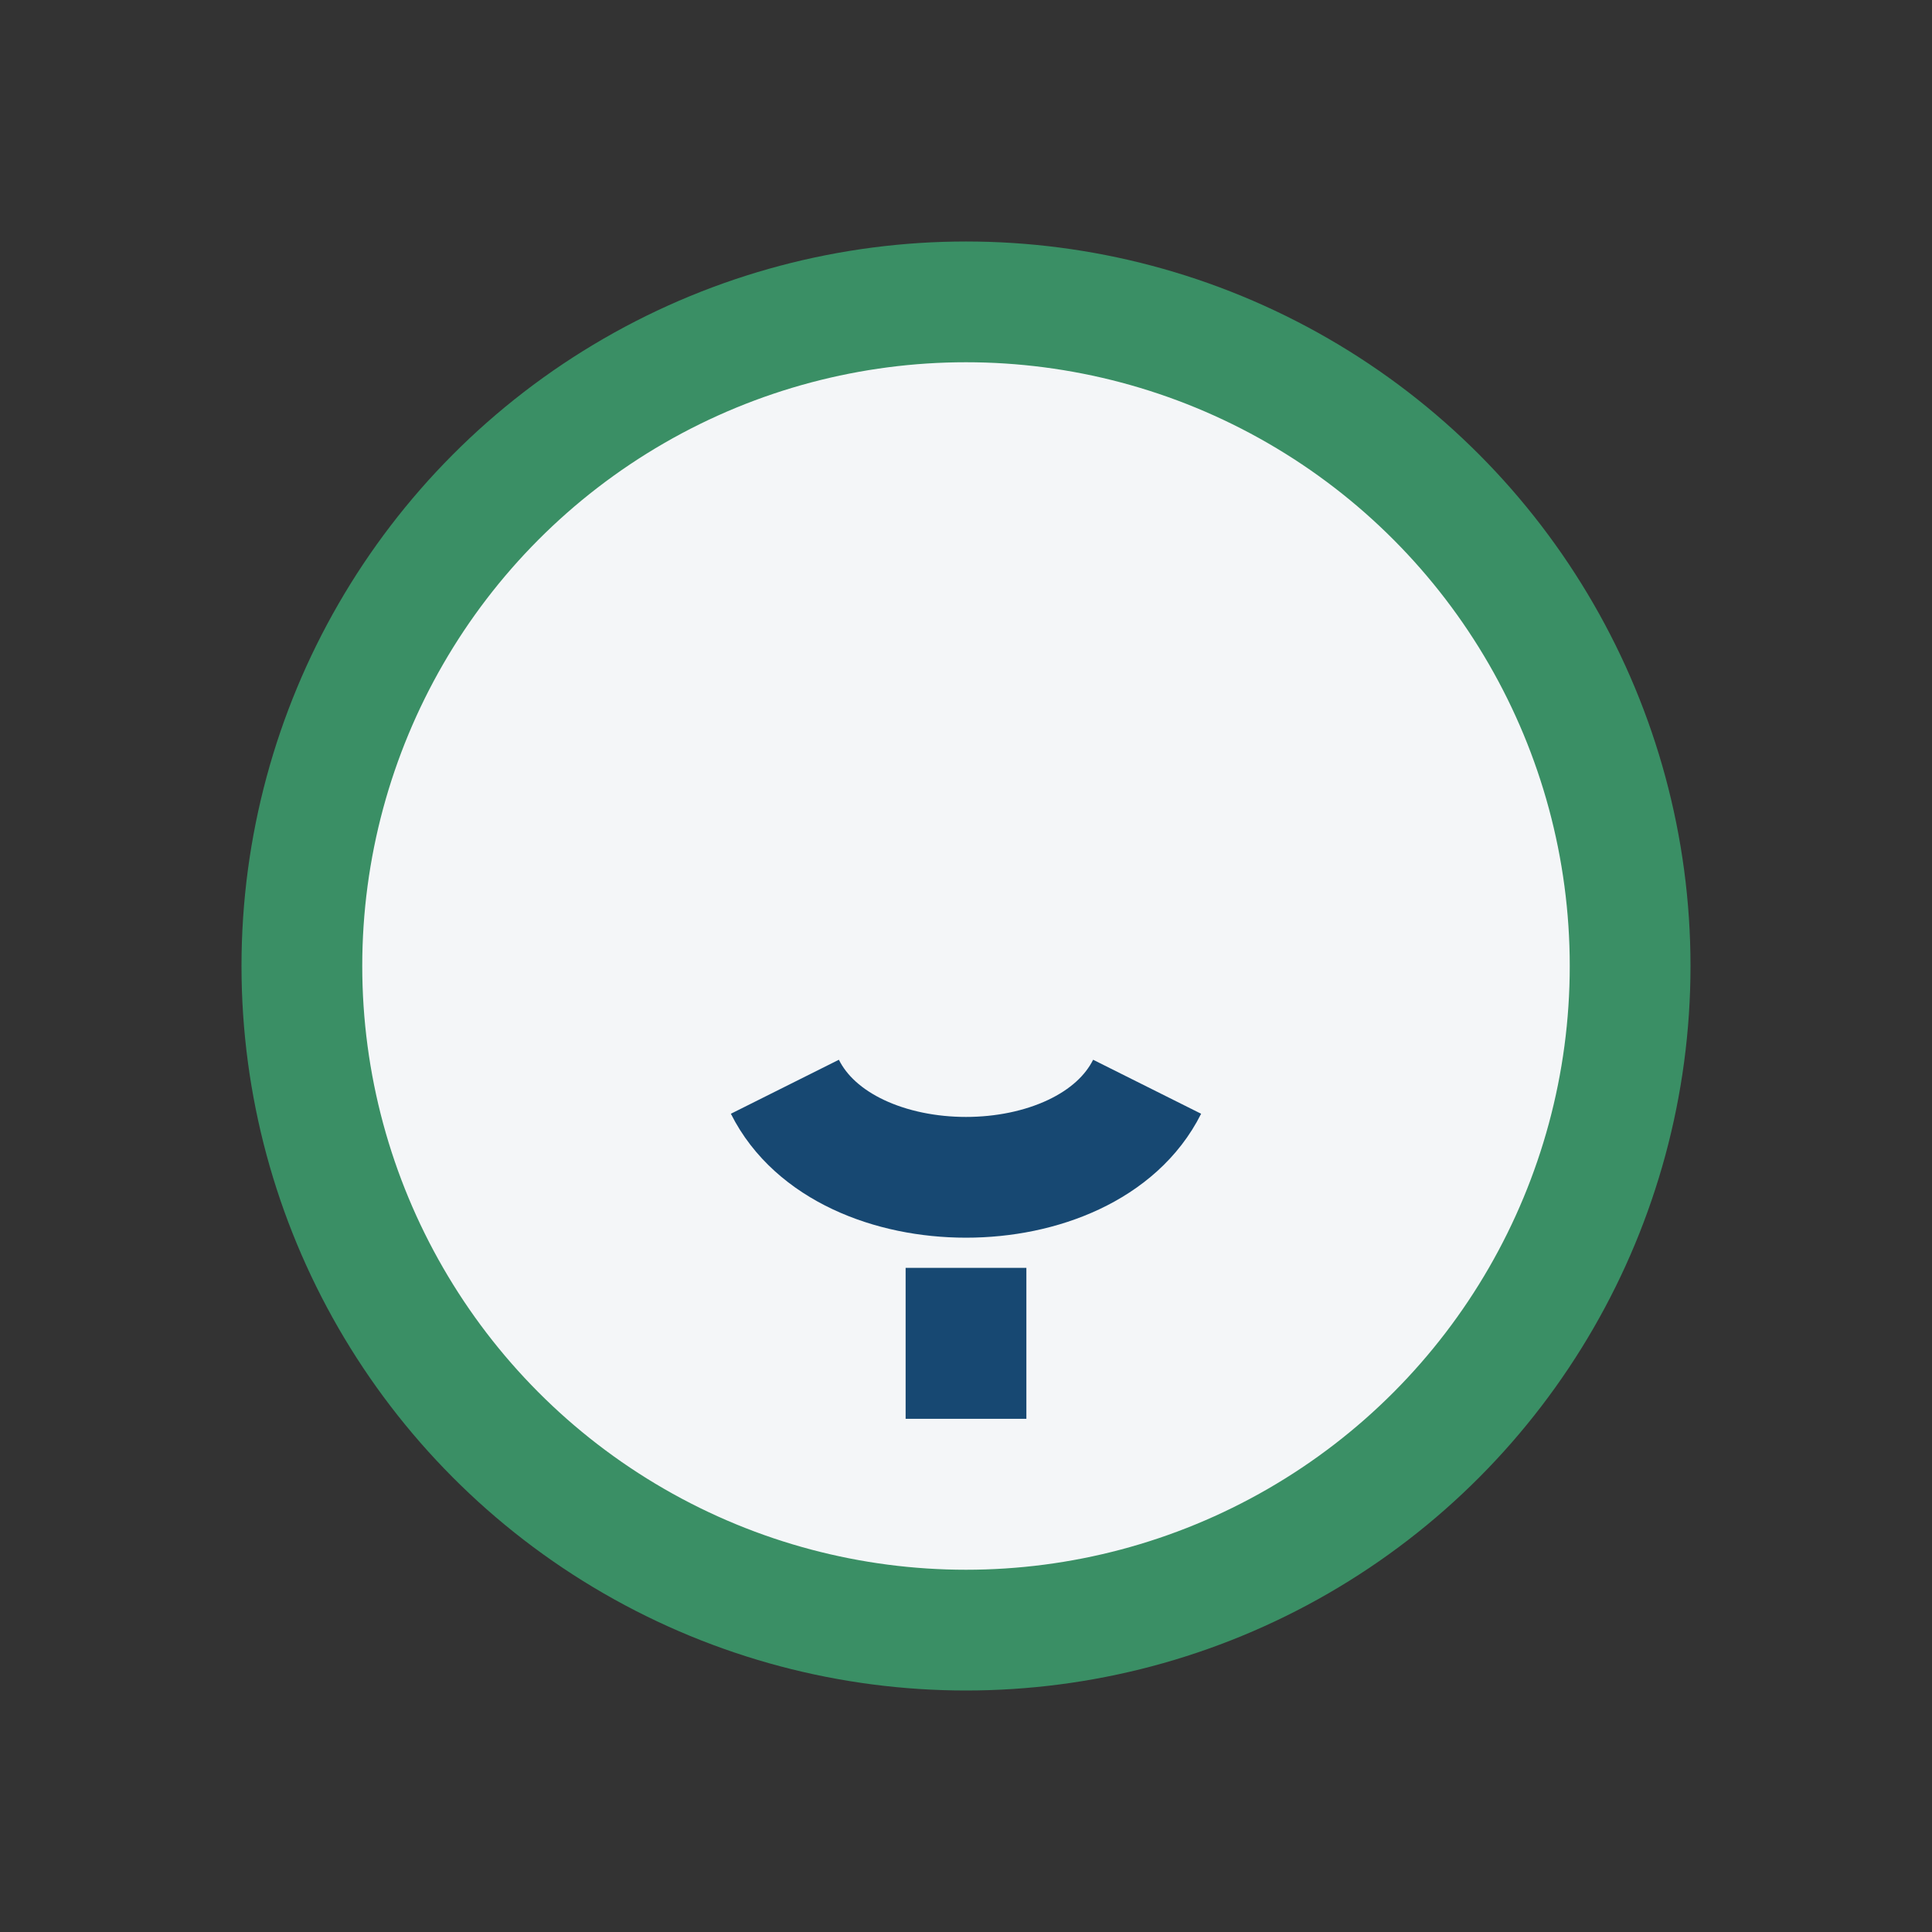
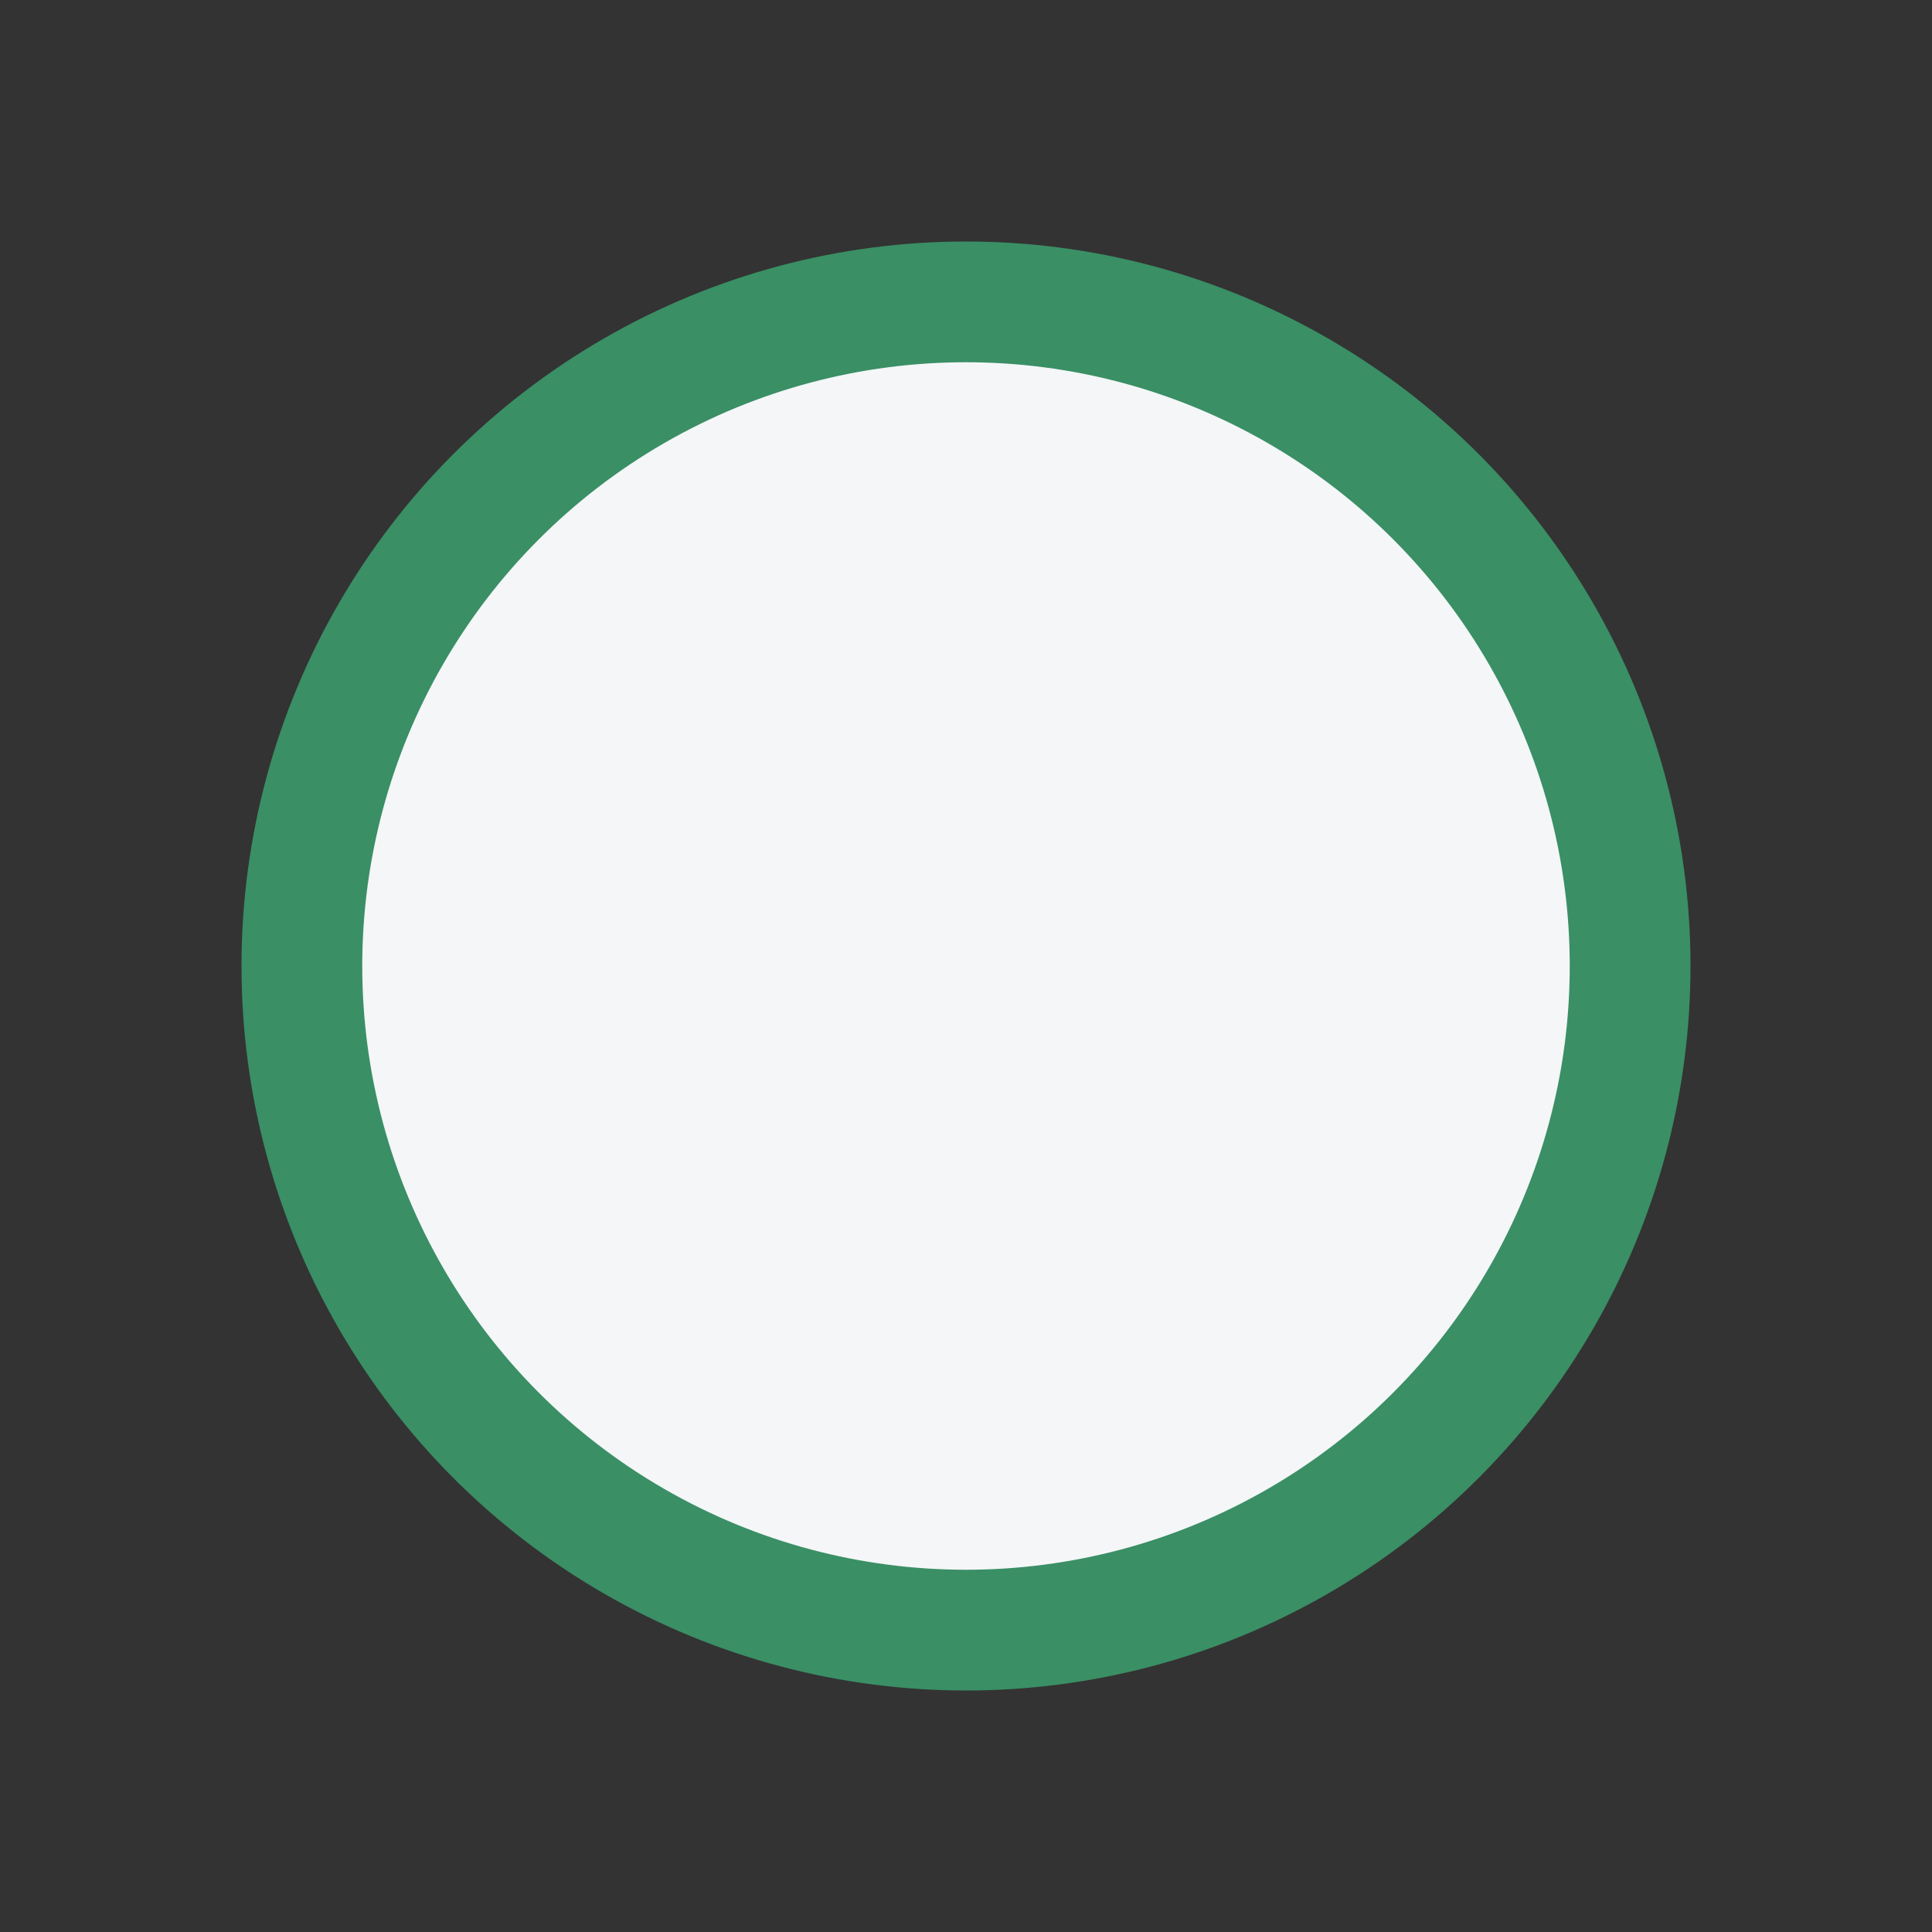
<svg xmlns="http://www.w3.org/2000/svg" viewBox="0 0 32 32" width="32" height="32">
  <rect x="0" y="0" width="32" height="32" fill="#333333" stroke="none" />
  <circle cx="16" cy="16" r="11" fill="#F4F6F8" stroke="#3A8F65" stroke-width="2" />
-   <path d="M13 18c1 2 5 2 6 0M16 21v2.5" stroke="#174872" stroke-width="2" fill="none" />
</svg>